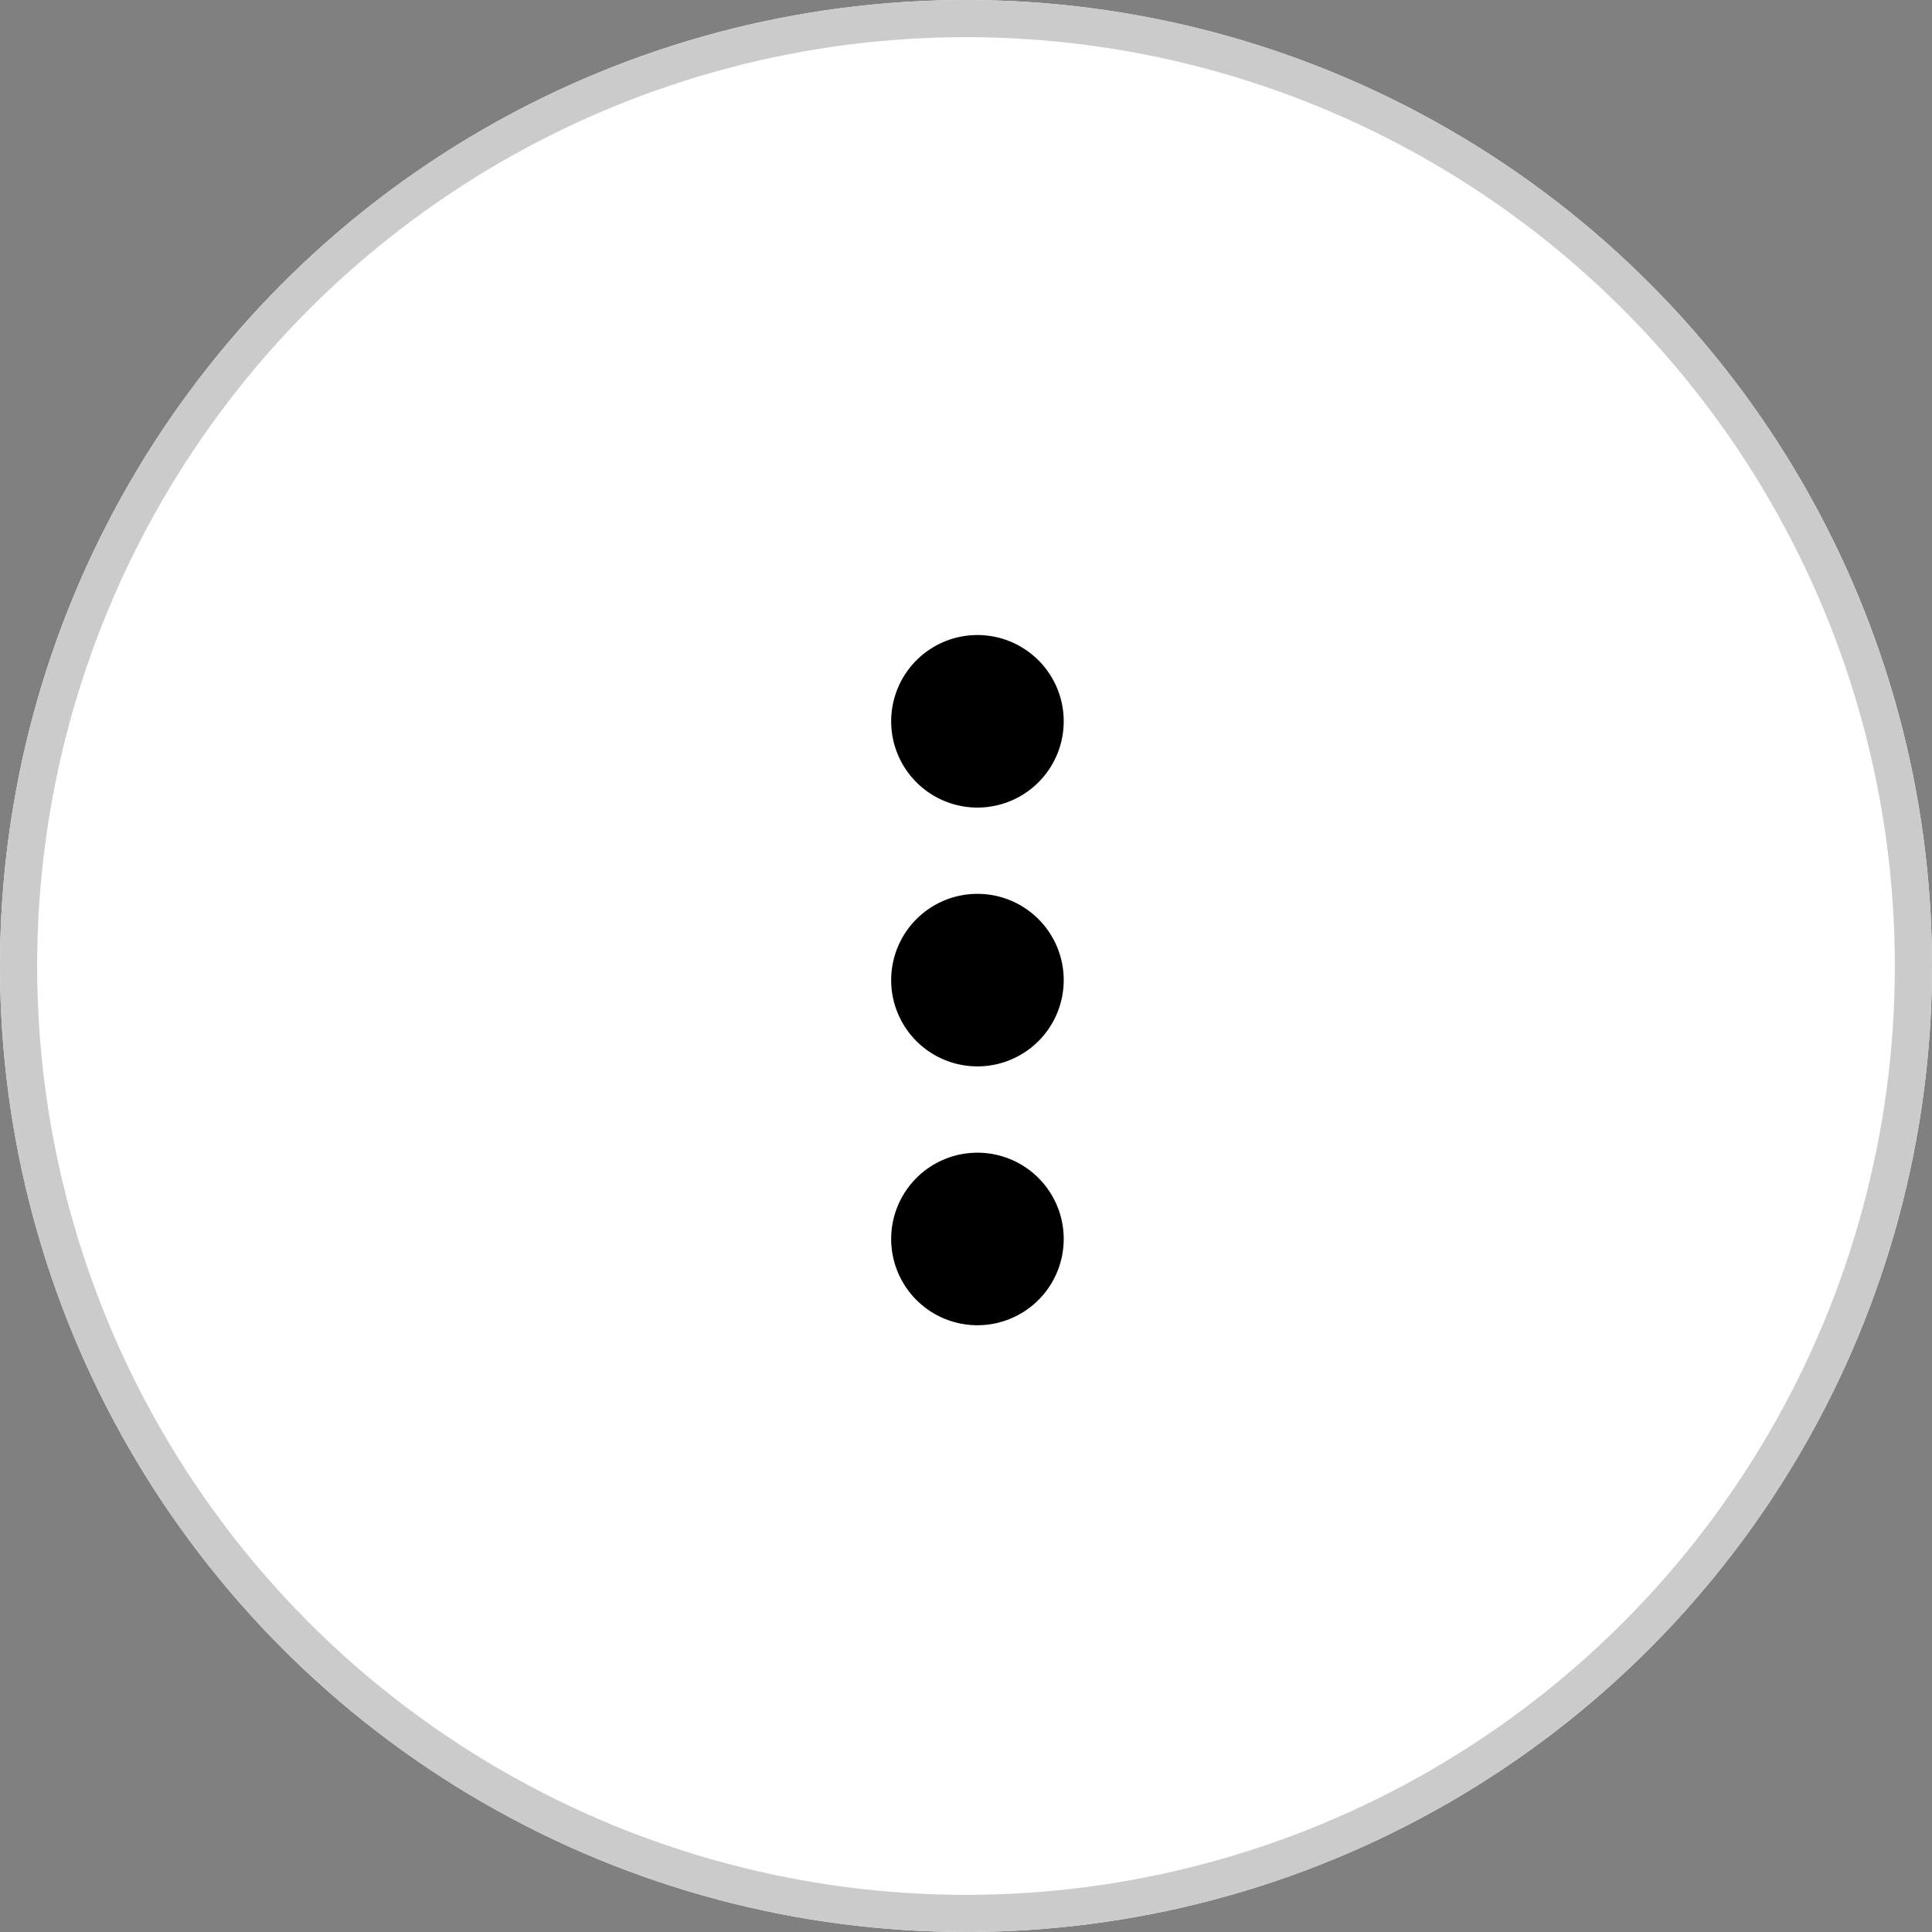
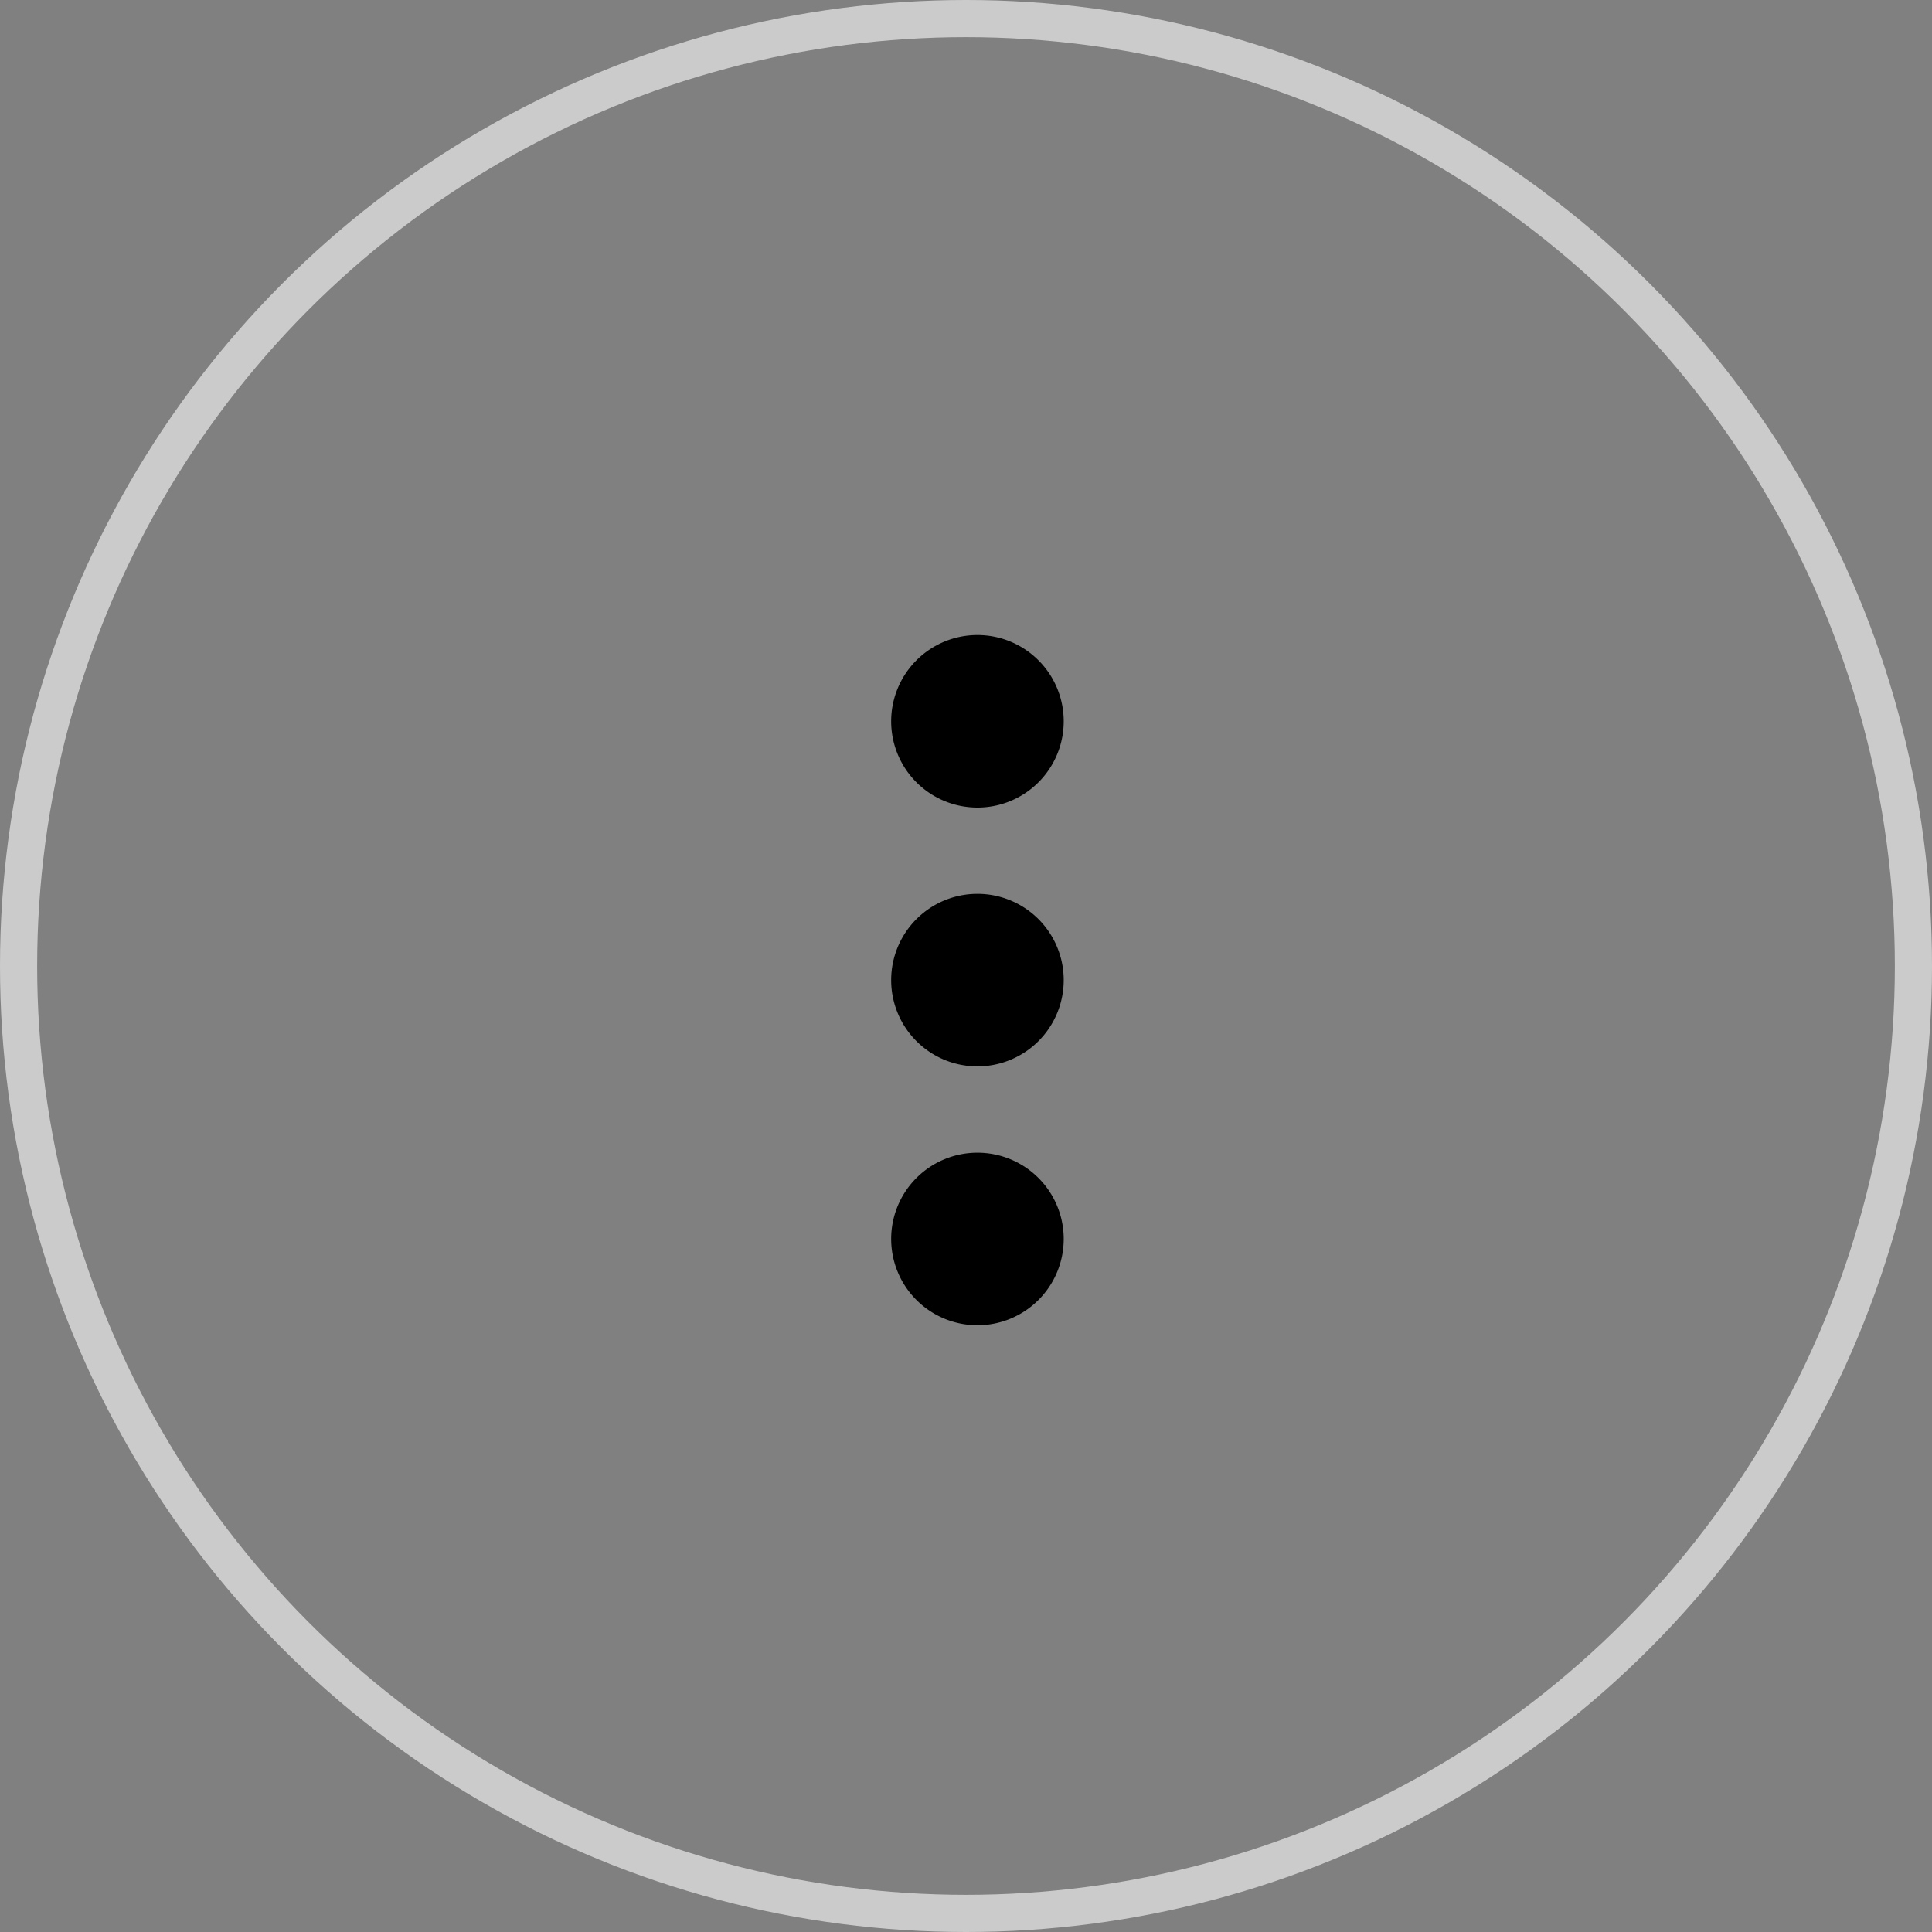
<svg xmlns="http://www.w3.org/2000/svg" id="ic_more" width="52" height="52" viewBox="0 0 52 52">
  <rect x="0" y="0" width="52" height="52" fill="#808080" stroke="none" />
  <g id="Ellipse_7653" data-name="Ellipse 7653" fill="#fff" stroke="#cbcbcb" stroke-width="1">
-     <circle cx="26" cy="26" r="26" stroke="none" />
    <circle cx="26" cy="26" r="25.5" fill="none" />
  </g>
  <g id="ic_more_without_bg" transform="translate(12.012 13.097)">
    <g id="Component_697_101" data-name="Component 697 – 101" transform="translate(0)">
-       <rect id="Rectangle_19077" data-name="Rectangle 19077" width="27.977" height="27.977" fill="#100e0e" opacity="0.001" />
-       <path id="Union_17" data-name="Union 17" d="M0,16.255a2.322,2.322,0,1,1,2.322,2.322A2.322,2.322,0,0,1,0,16.255ZM0,9.288A2.322,2.322,0,1,1,2.322,11.61,2.322,2.322,0,0,1,0,9.288ZM0,2.322A2.322,2.322,0,1,1,2.322,4.644,2.322,2.322,0,0,1,0,2.322Z" transform="translate(11.974 3.995)" />
+       <path id="Union_17" data-name="Union 17" d="M0,16.255a2.322,2.322,0,1,1,2.322,2.322A2.322,2.322,0,0,1,0,16.255M0,9.288A2.322,2.322,0,1,1,2.322,11.61,2.322,2.322,0,0,1,0,9.288ZM0,2.322A2.322,2.322,0,1,1,2.322,4.644,2.322,2.322,0,0,1,0,2.322Z" transform="translate(11.974 3.995)" />
    </g>
  </g>
</svg>